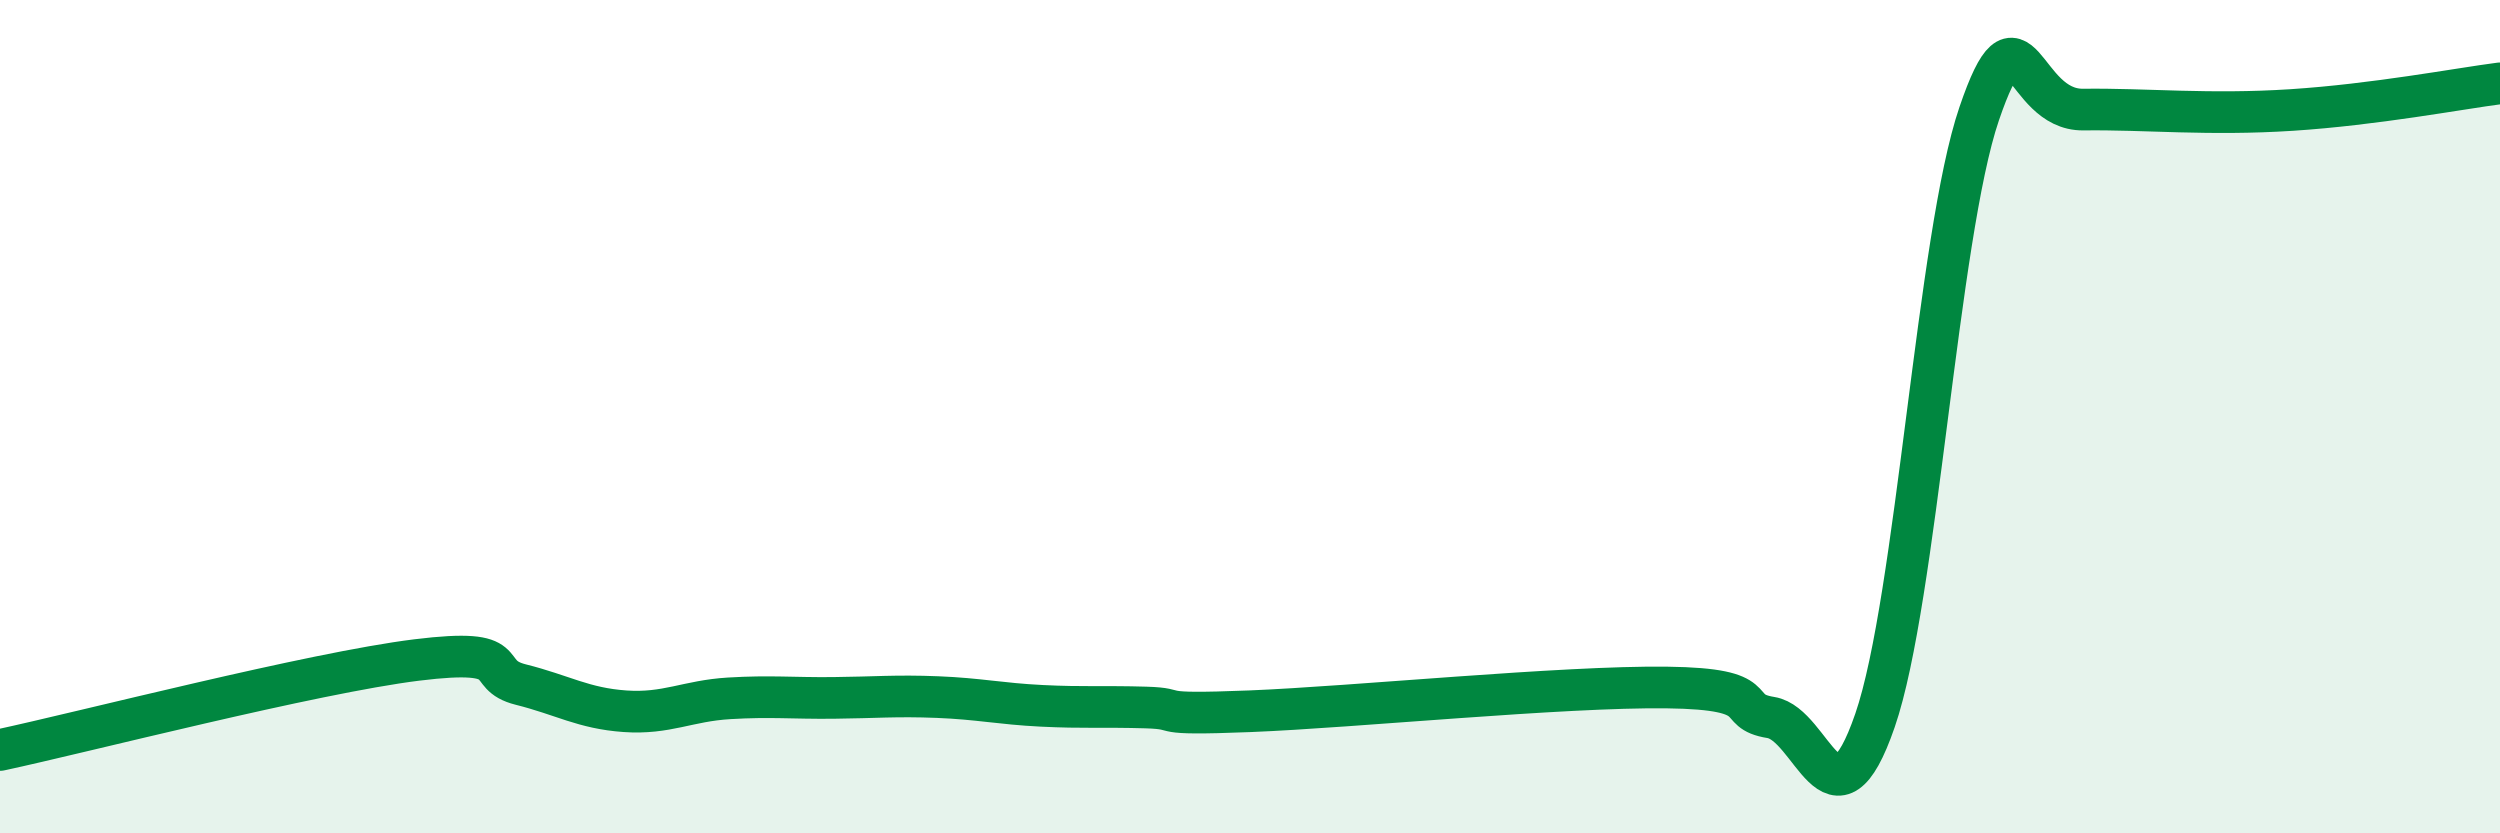
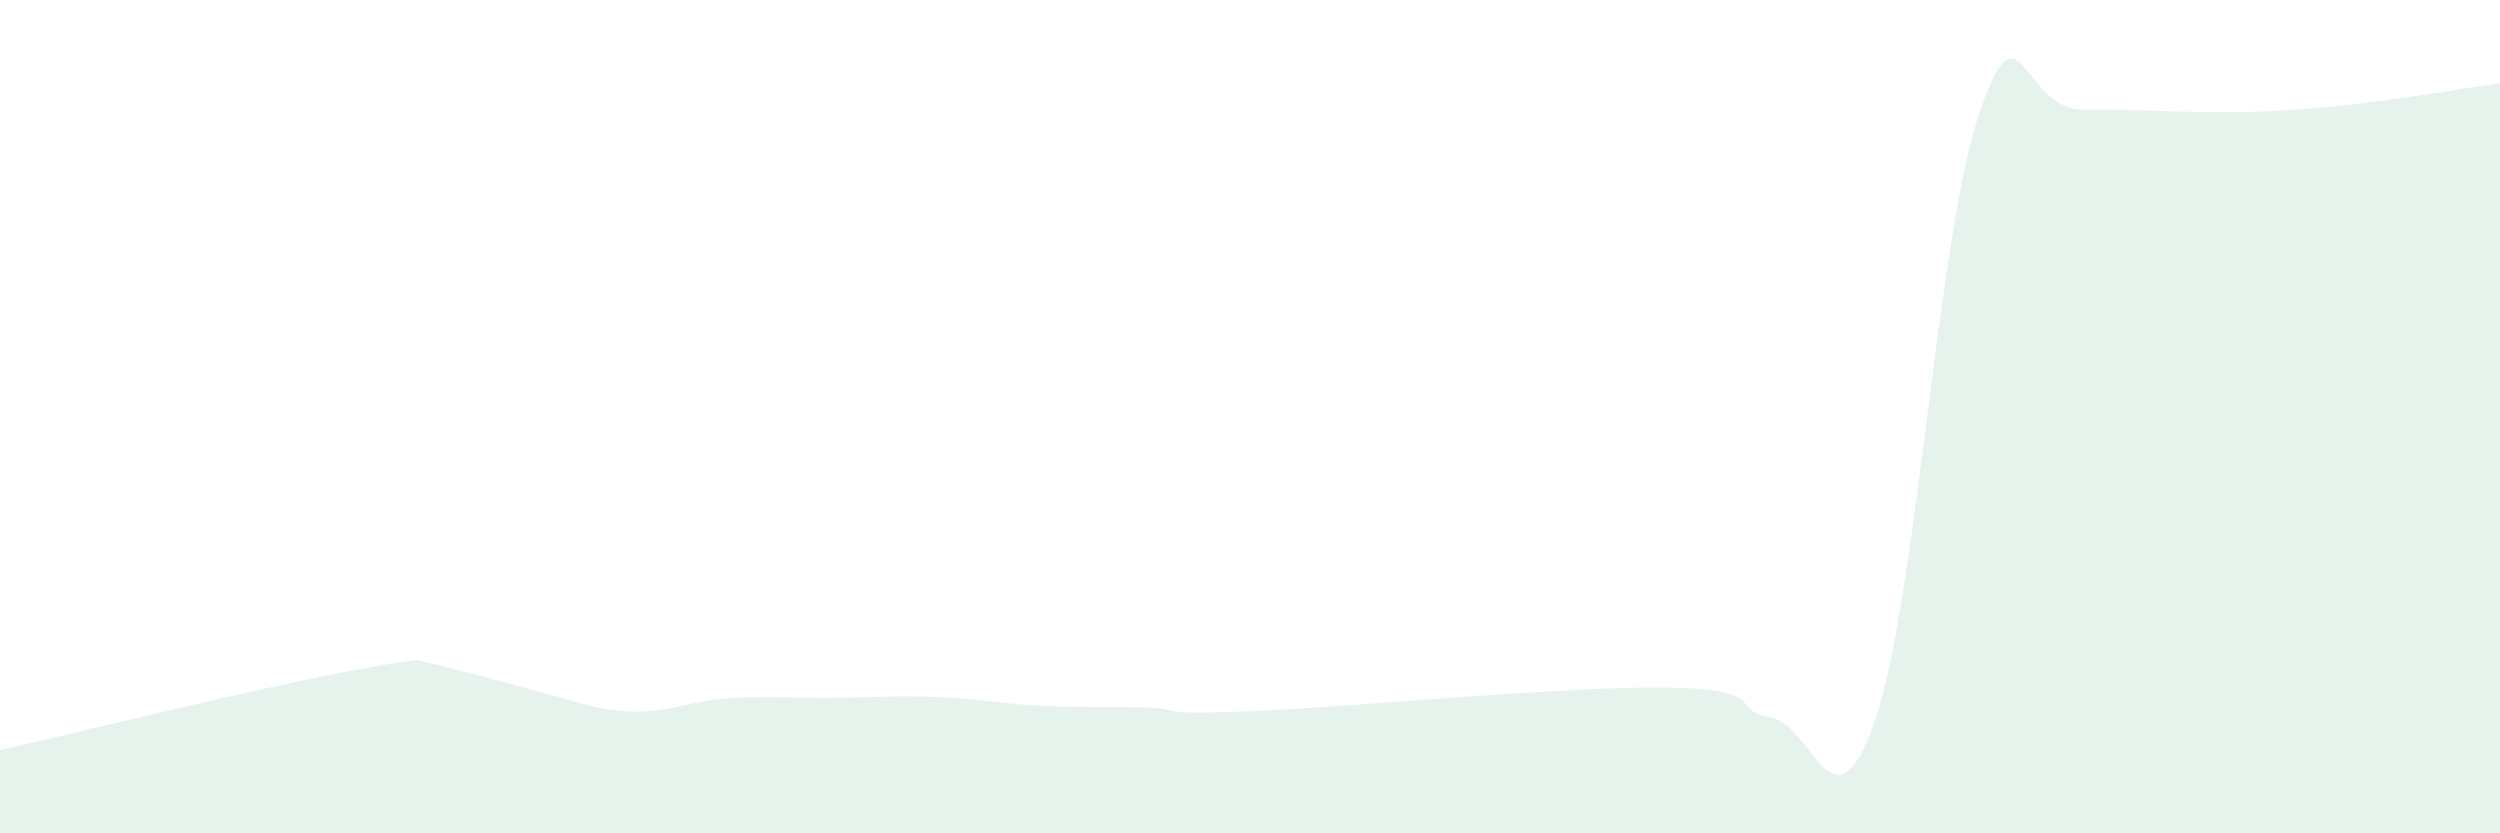
<svg xmlns="http://www.w3.org/2000/svg" width="60" height="20" viewBox="0 0 60 20">
-   <path d="M 0,18 C 2,17.57 7.5,16.15 10,15.84 C 12.5,15.53 11.5,16.18 12.5,16.43 C 13.5,16.68 14,17 15,17.07 C 16,17.14 16.5,16.82 17.5,16.76 C 18.5,16.7 19,16.76 20,16.75 C 21,16.74 21.5,16.69 22.5,16.73 C 23.5,16.77 24,16.89 25,16.94 C 26,16.99 26.5,16.95 27.5,16.98 C 28.5,17.01 27.5,17.17 30,17.07 C 32.5,16.97 37.5,16.47 40,16.5 C 42.5,16.53 41.5,17.06 42.5,17.22 C 43.5,17.38 44,20.19 45,17.29 C 46,14.39 46.5,5.66 47.5,2.73 C 48.5,-0.2 48.5,2.65 50,2.63 C 51.5,2.61 53,2.77 55,2.64 C 57,2.51 59,2.13 60,2L60 20L0 20Z" fill="#008740" opacity="0.1" stroke-linecap="round" stroke-linejoin="round" />
-   <path d="M 0,18 C 2,17.57 7.5,16.15 10,15.84 C 12.5,15.53 11.5,16.18 12.5,16.43 C 13.5,16.68 14,17 15,17.07 C 16,17.14 16.5,16.82 17.5,16.76 C 18.5,16.7 19,16.76 20,16.75 C 21,16.74 21.5,16.69 22.5,16.73 C 23.5,16.77 24,16.89 25,16.94 C 26,16.99 26.5,16.95 27.5,16.98 C 28.5,17.01 27.5,17.17 30,17.07 C 32.5,16.97 37.5,16.47 40,16.5 C 42.5,16.53 41.5,17.06 42.5,17.22 C 43.5,17.38 44,20.19 45,17.29 C 46,14.39 46.5,5.66 47.5,2.73 C 48.5,-0.2 48.5,2.65 50,2.63 C 51.5,2.61 53,2.77 55,2.64 C 57,2.51 59,2.13 60,2" stroke="#008740" stroke-width="1" fill="none" stroke-linecap="round" stroke-linejoin="round" />
+   <path d="M 0,18 C 2,17.57 7.5,16.15 10,15.84 C 13.5,16.68 14,17 15,17.07 C 16,17.14 16.5,16.82 17.5,16.76 C 18.5,16.7 19,16.76 20,16.75 C 21,16.74 21.5,16.69 22.5,16.73 C 23.5,16.77 24,16.89 25,16.94 C 26,16.99 26.5,16.95 27.5,16.98 C 28.5,17.01 27.5,17.17 30,17.07 C 32.5,16.97 37.5,16.47 40,16.5 C 42.5,16.53 41.5,17.06 42.5,17.22 C 43.5,17.38 44,20.19 45,17.29 C 46,14.39 46.5,5.66 47.5,2.73 C 48.5,-0.2 48.5,2.65 50,2.63 C 51.5,2.61 53,2.77 55,2.64 C 57,2.51 59,2.13 60,2L60 20L0 20Z" fill="#008740" opacity="0.1" stroke-linecap="round" stroke-linejoin="round" />
</svg>